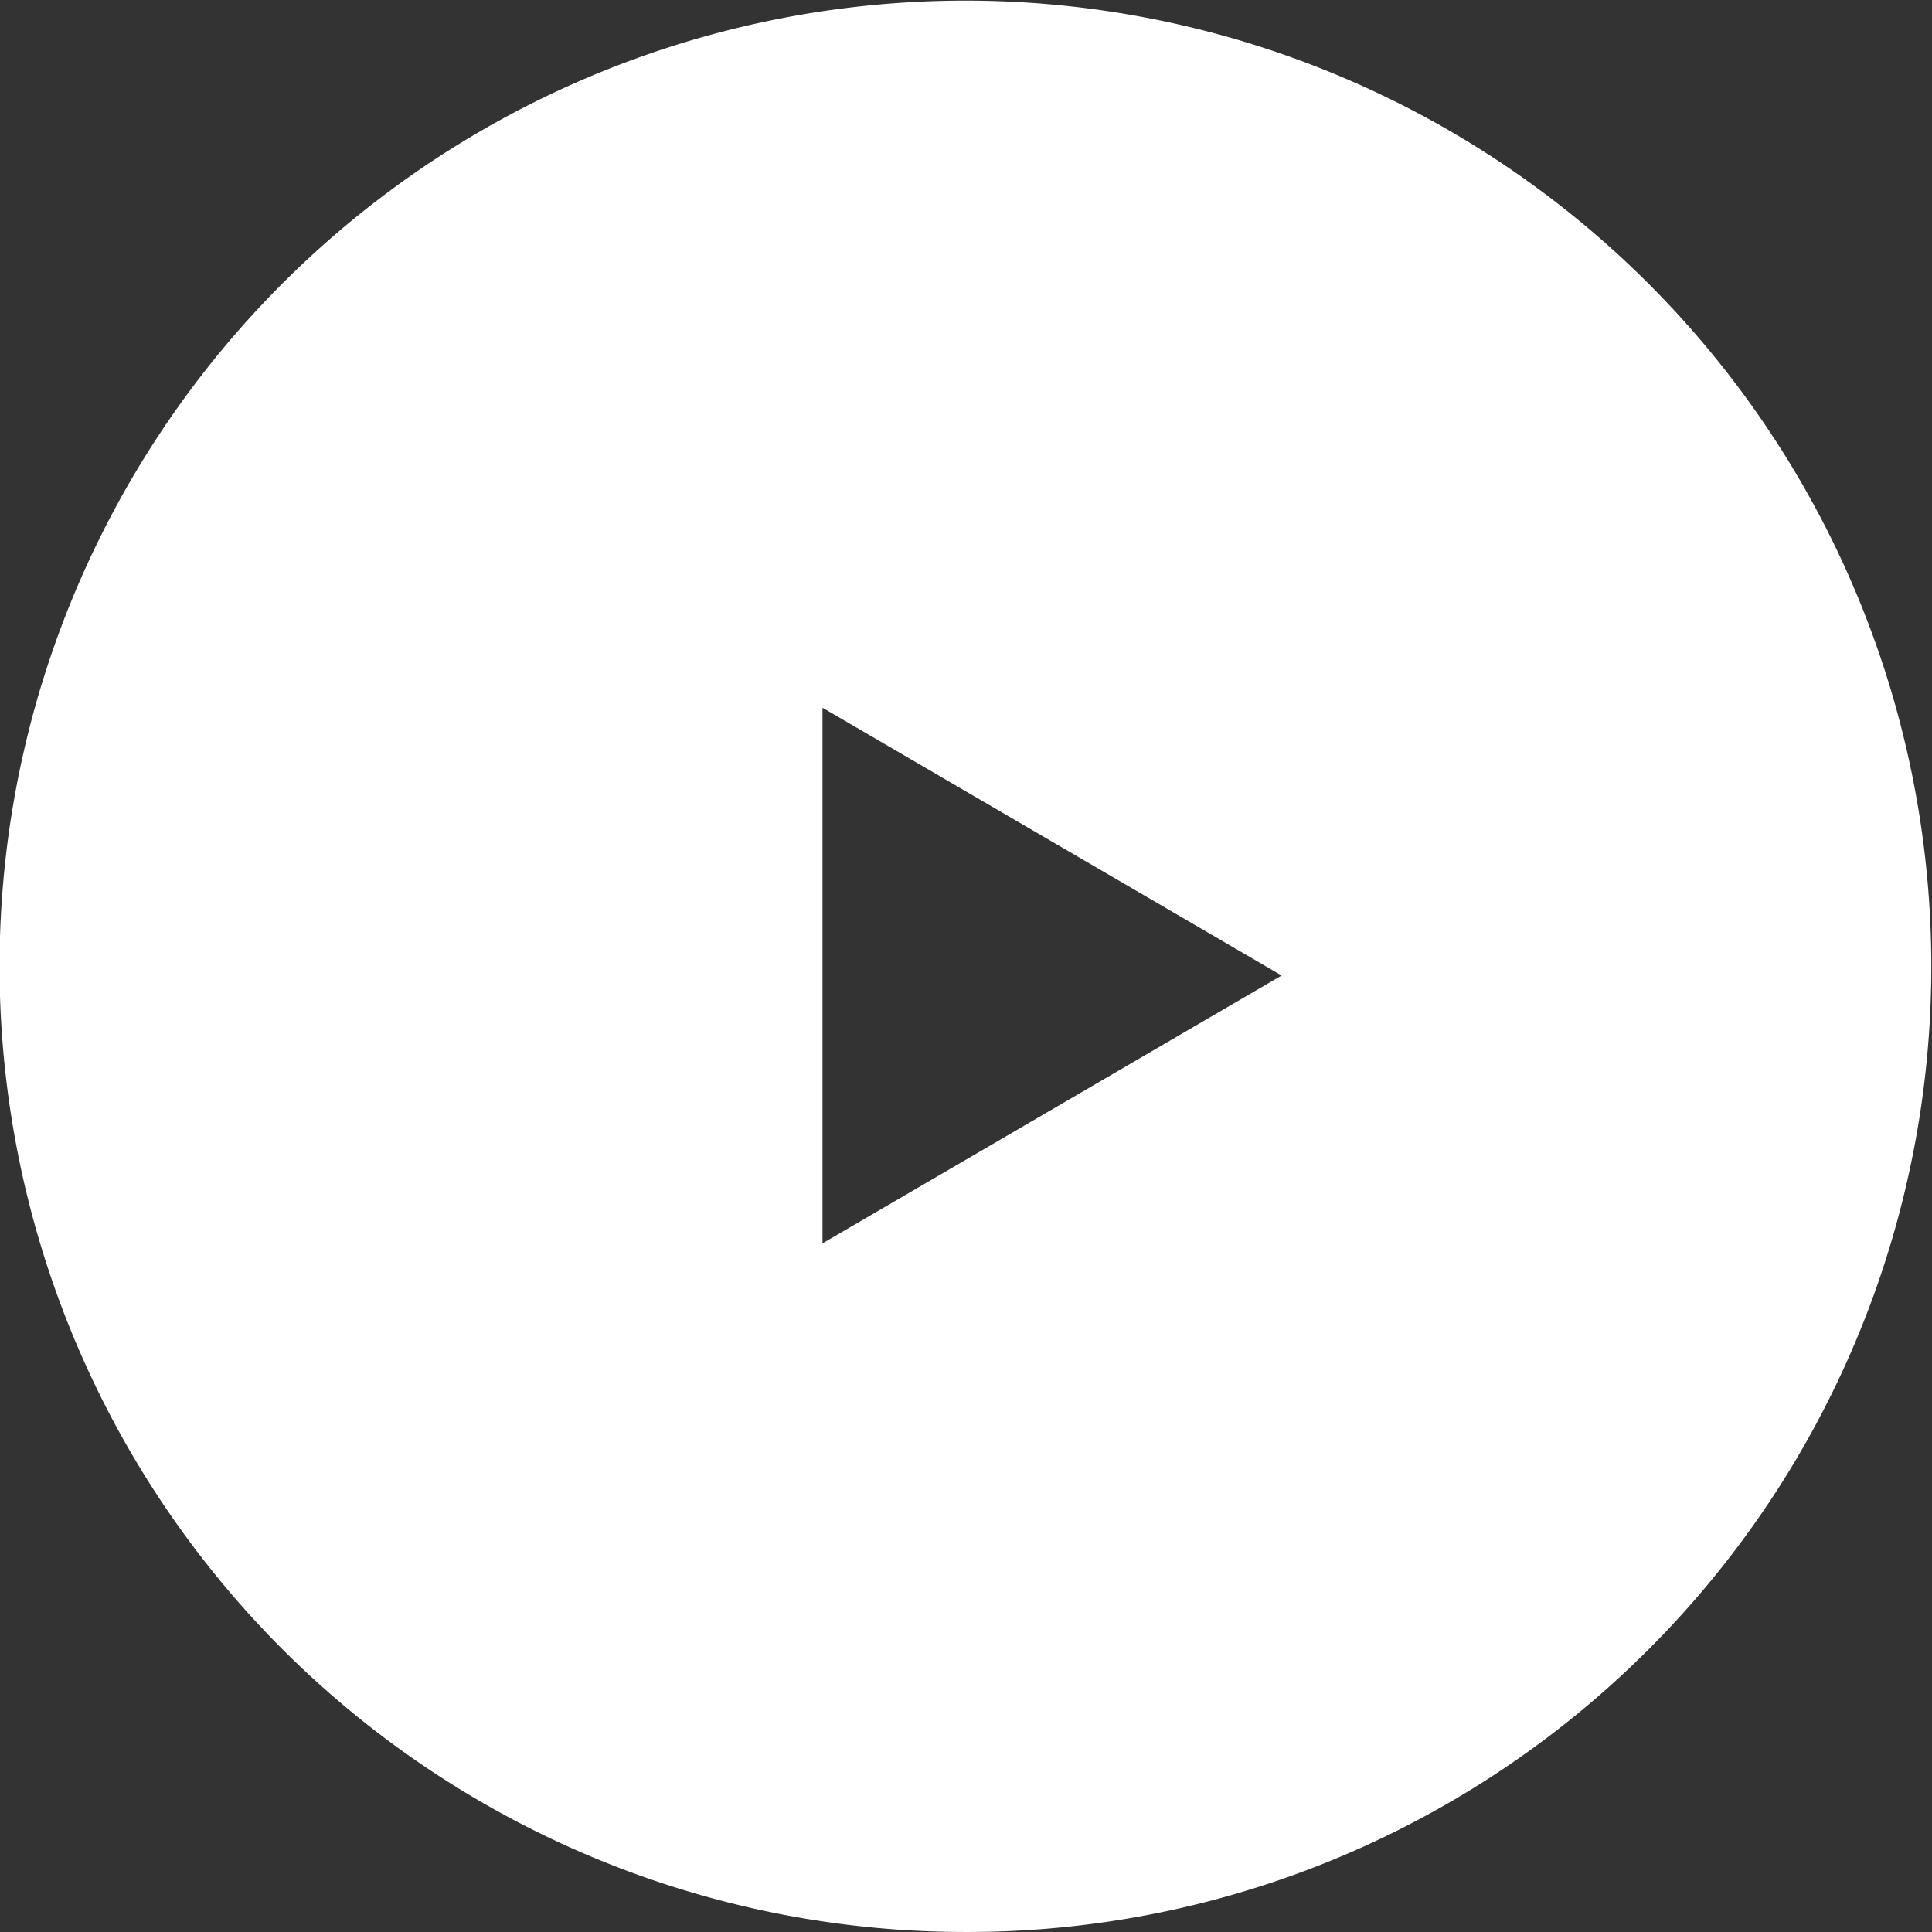
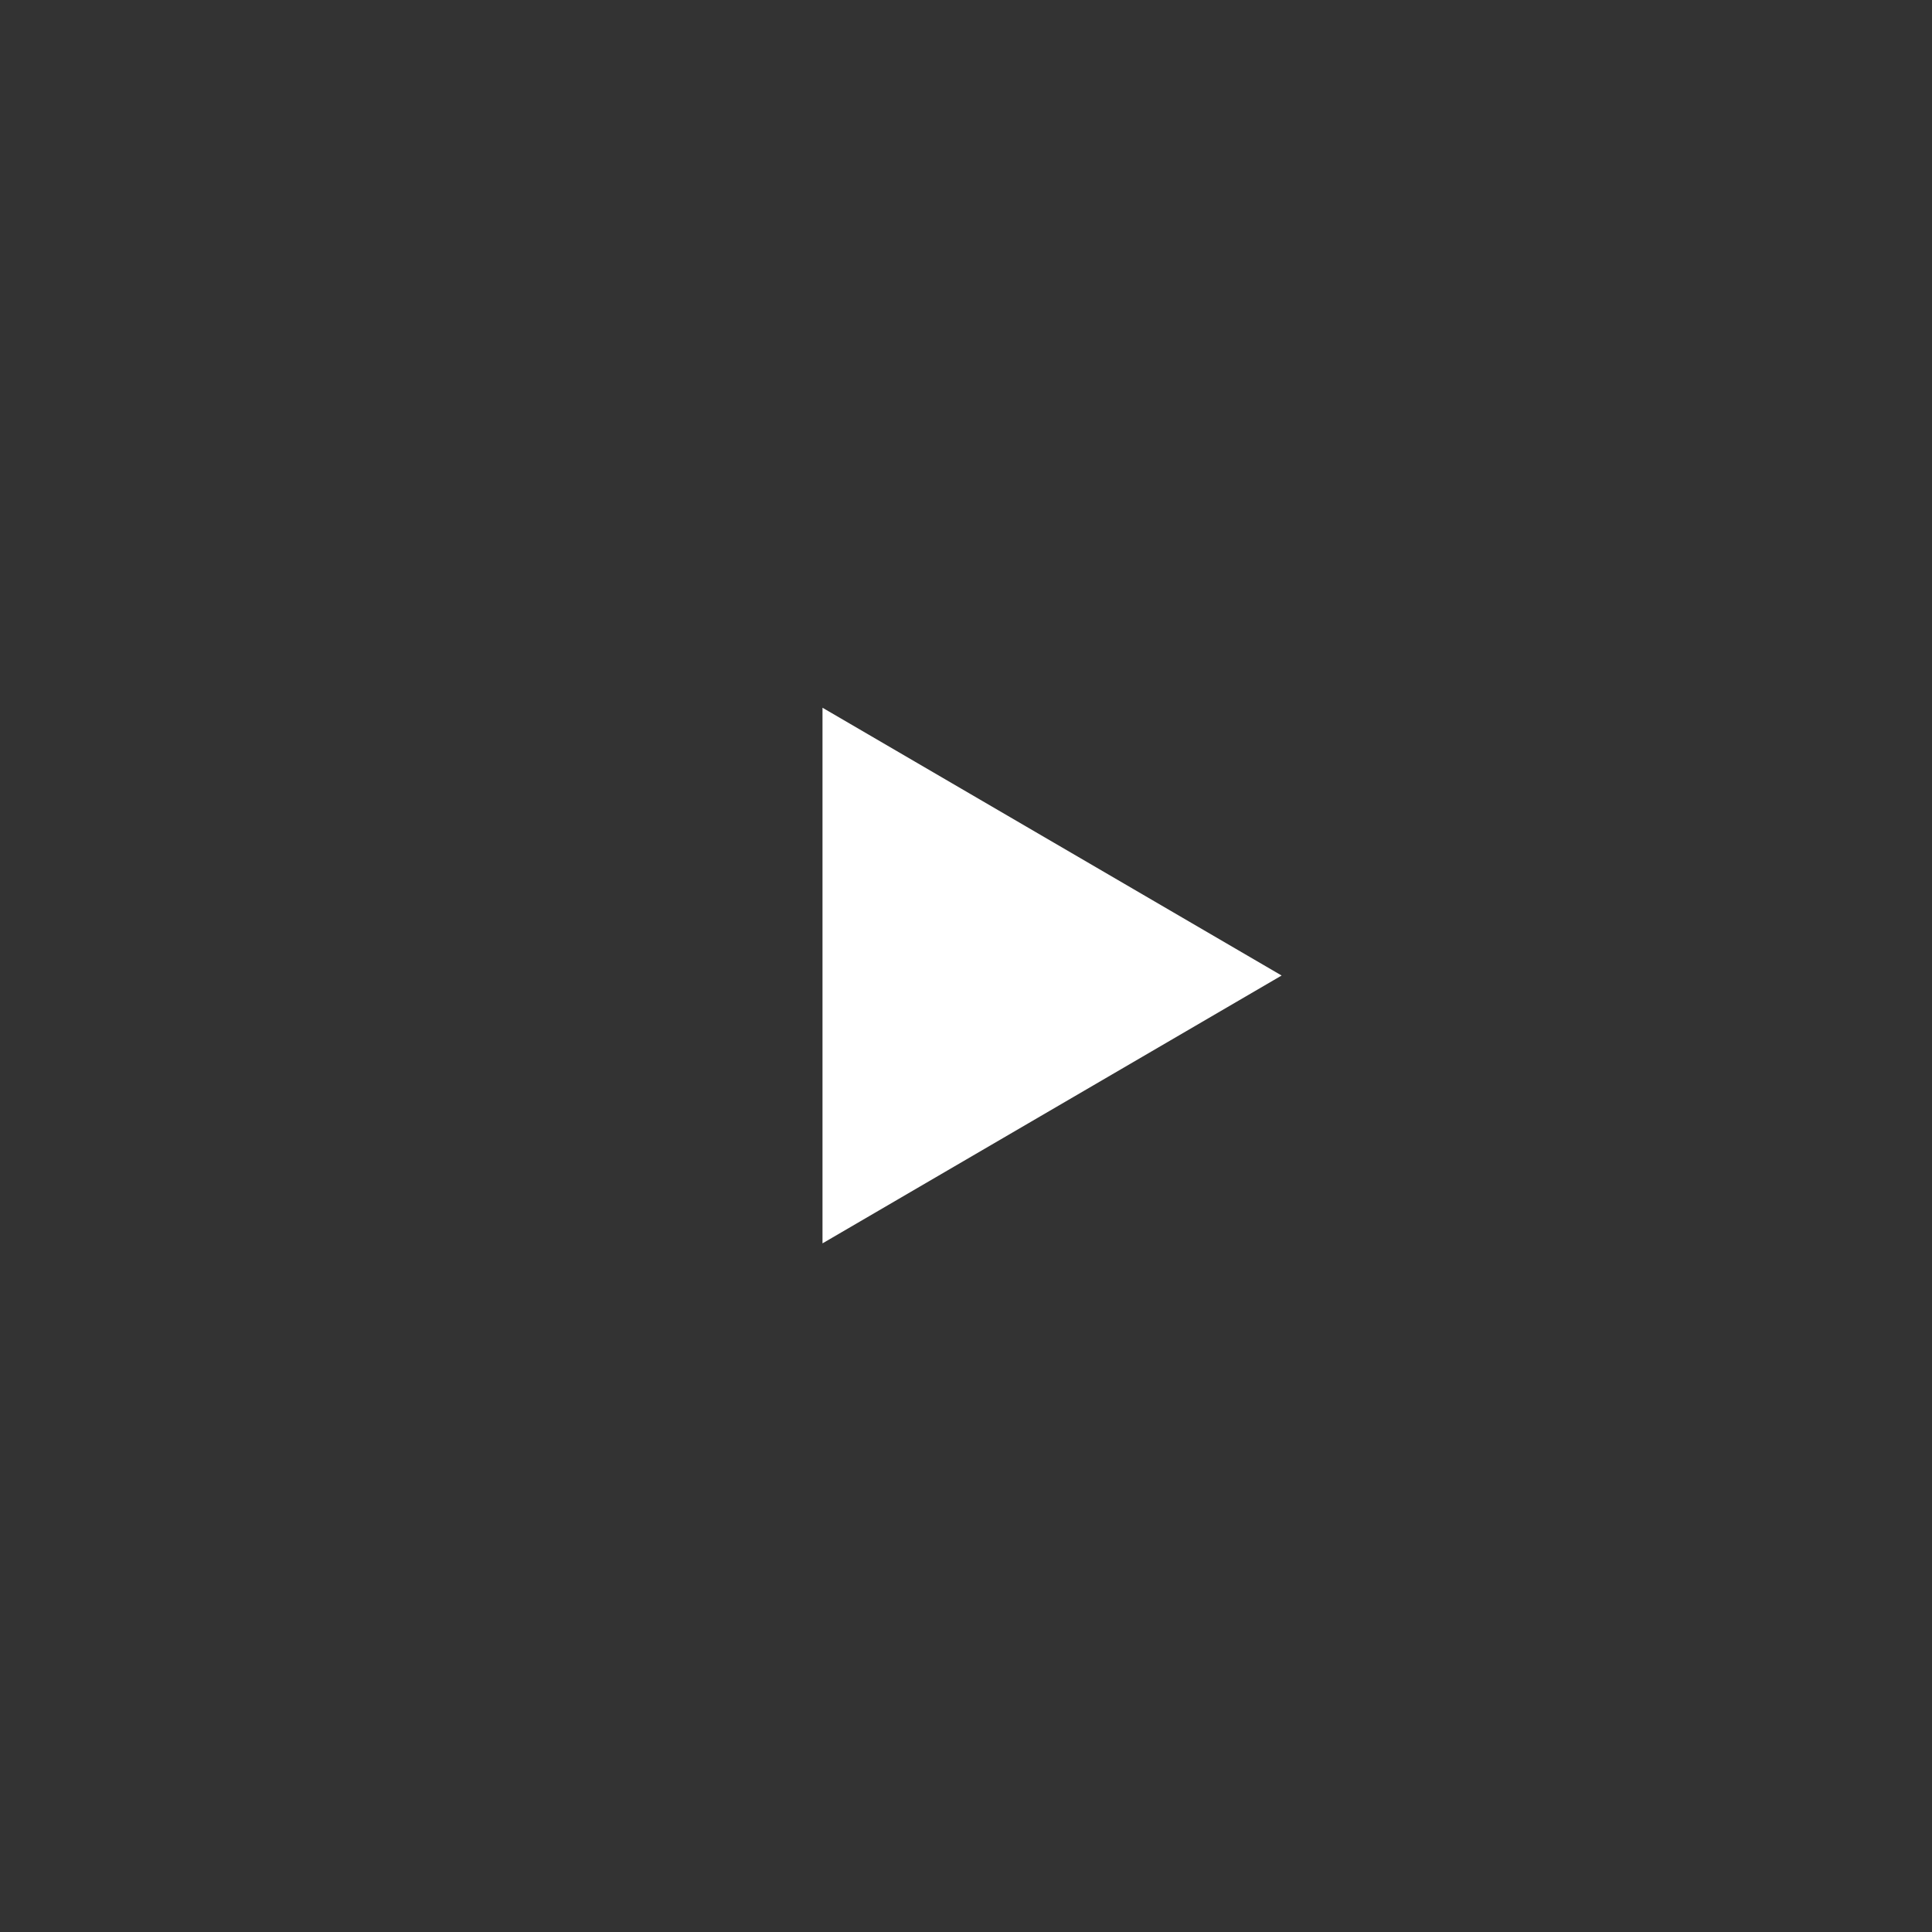
<svg xmlns="http://www.w3.org/2000/svg" width="86.206" height="86.205" viewBox="0 0 86.206 86.205">
  <rect x="0" y="0" width="86.206" height="86.205" fill="#333333" stroke="none" />
-   <path id="Subtraction_7" data-name="Subtraction 7" d="M43.1,86.205A43.087,43.087,0,0,1,12.625,12.626,43.1,43.1,0,1,1,59.88,82.817,42.837,42.837,0,0,1,43.1,86.205ZM36.7,31.579h0v23.9L57.186,43.528,36.7,31.579Z" fill="#fff" />
+   <path id="Subtraction_7" data-name="Subtraction 7" d="M43.1,86.205ZM36.7,31.579h0v23.9L57.186,43.528,36.7,31.579Z" fill="#fff" />
</svg>